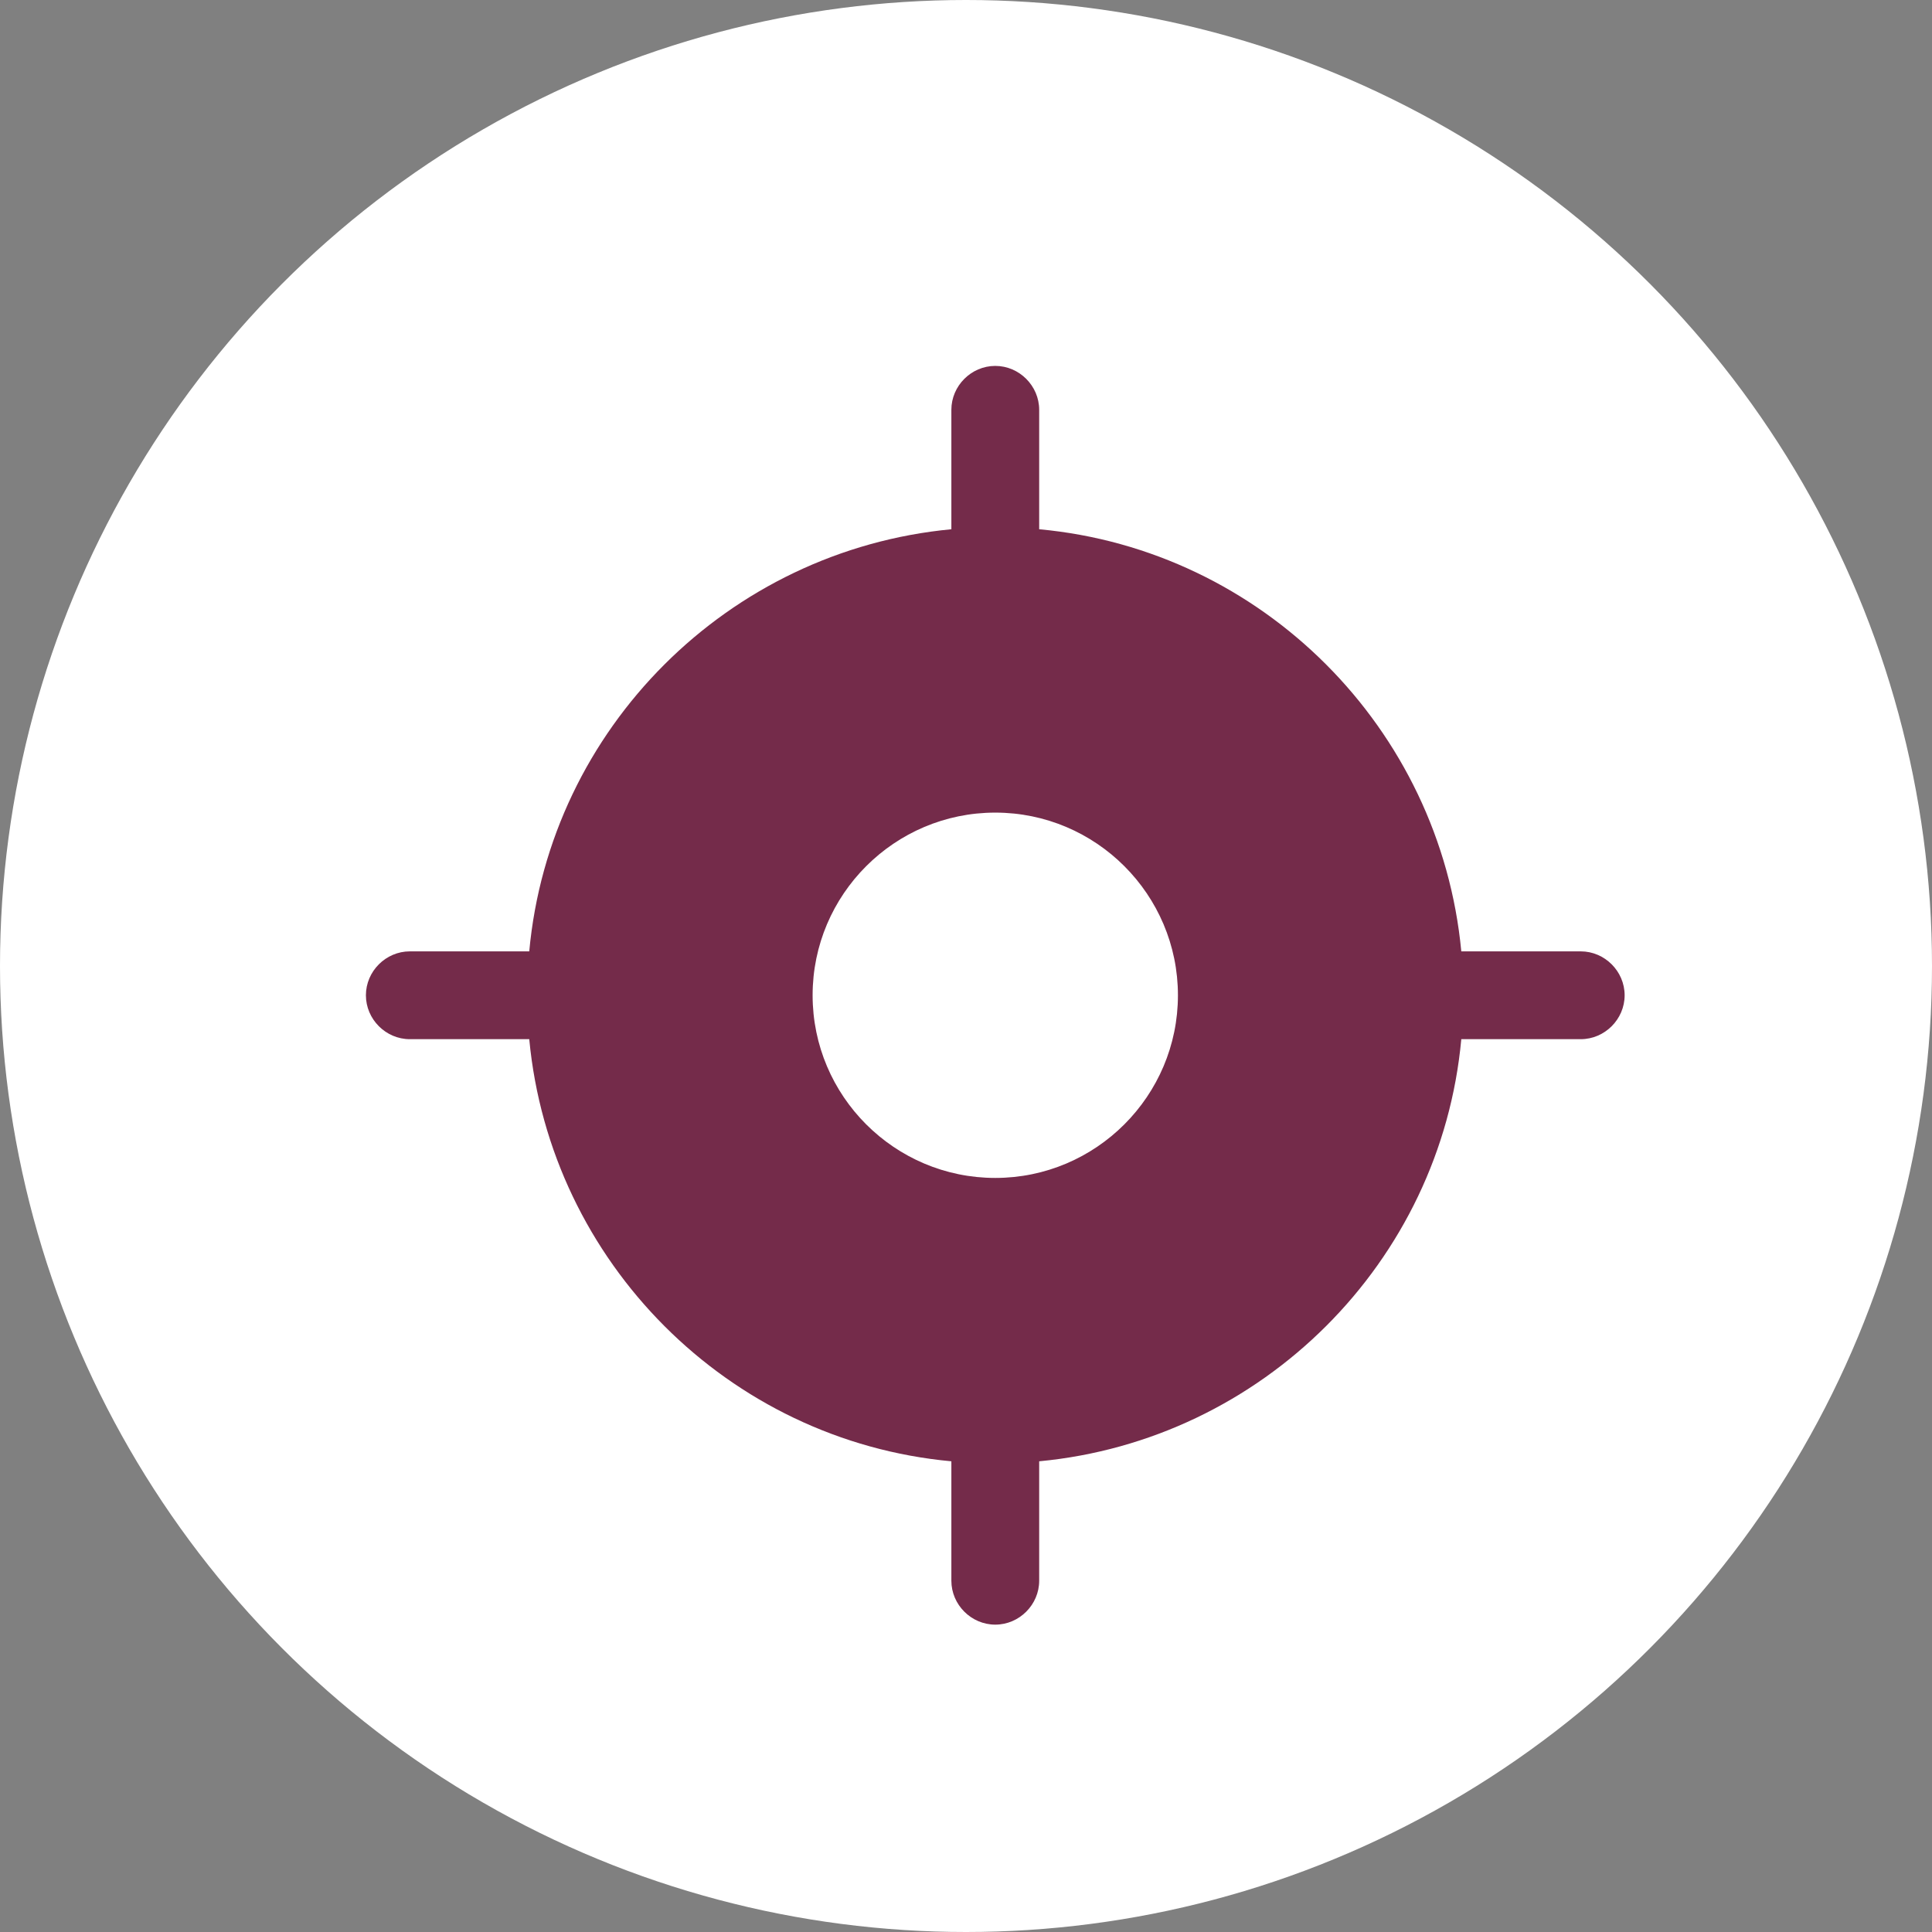
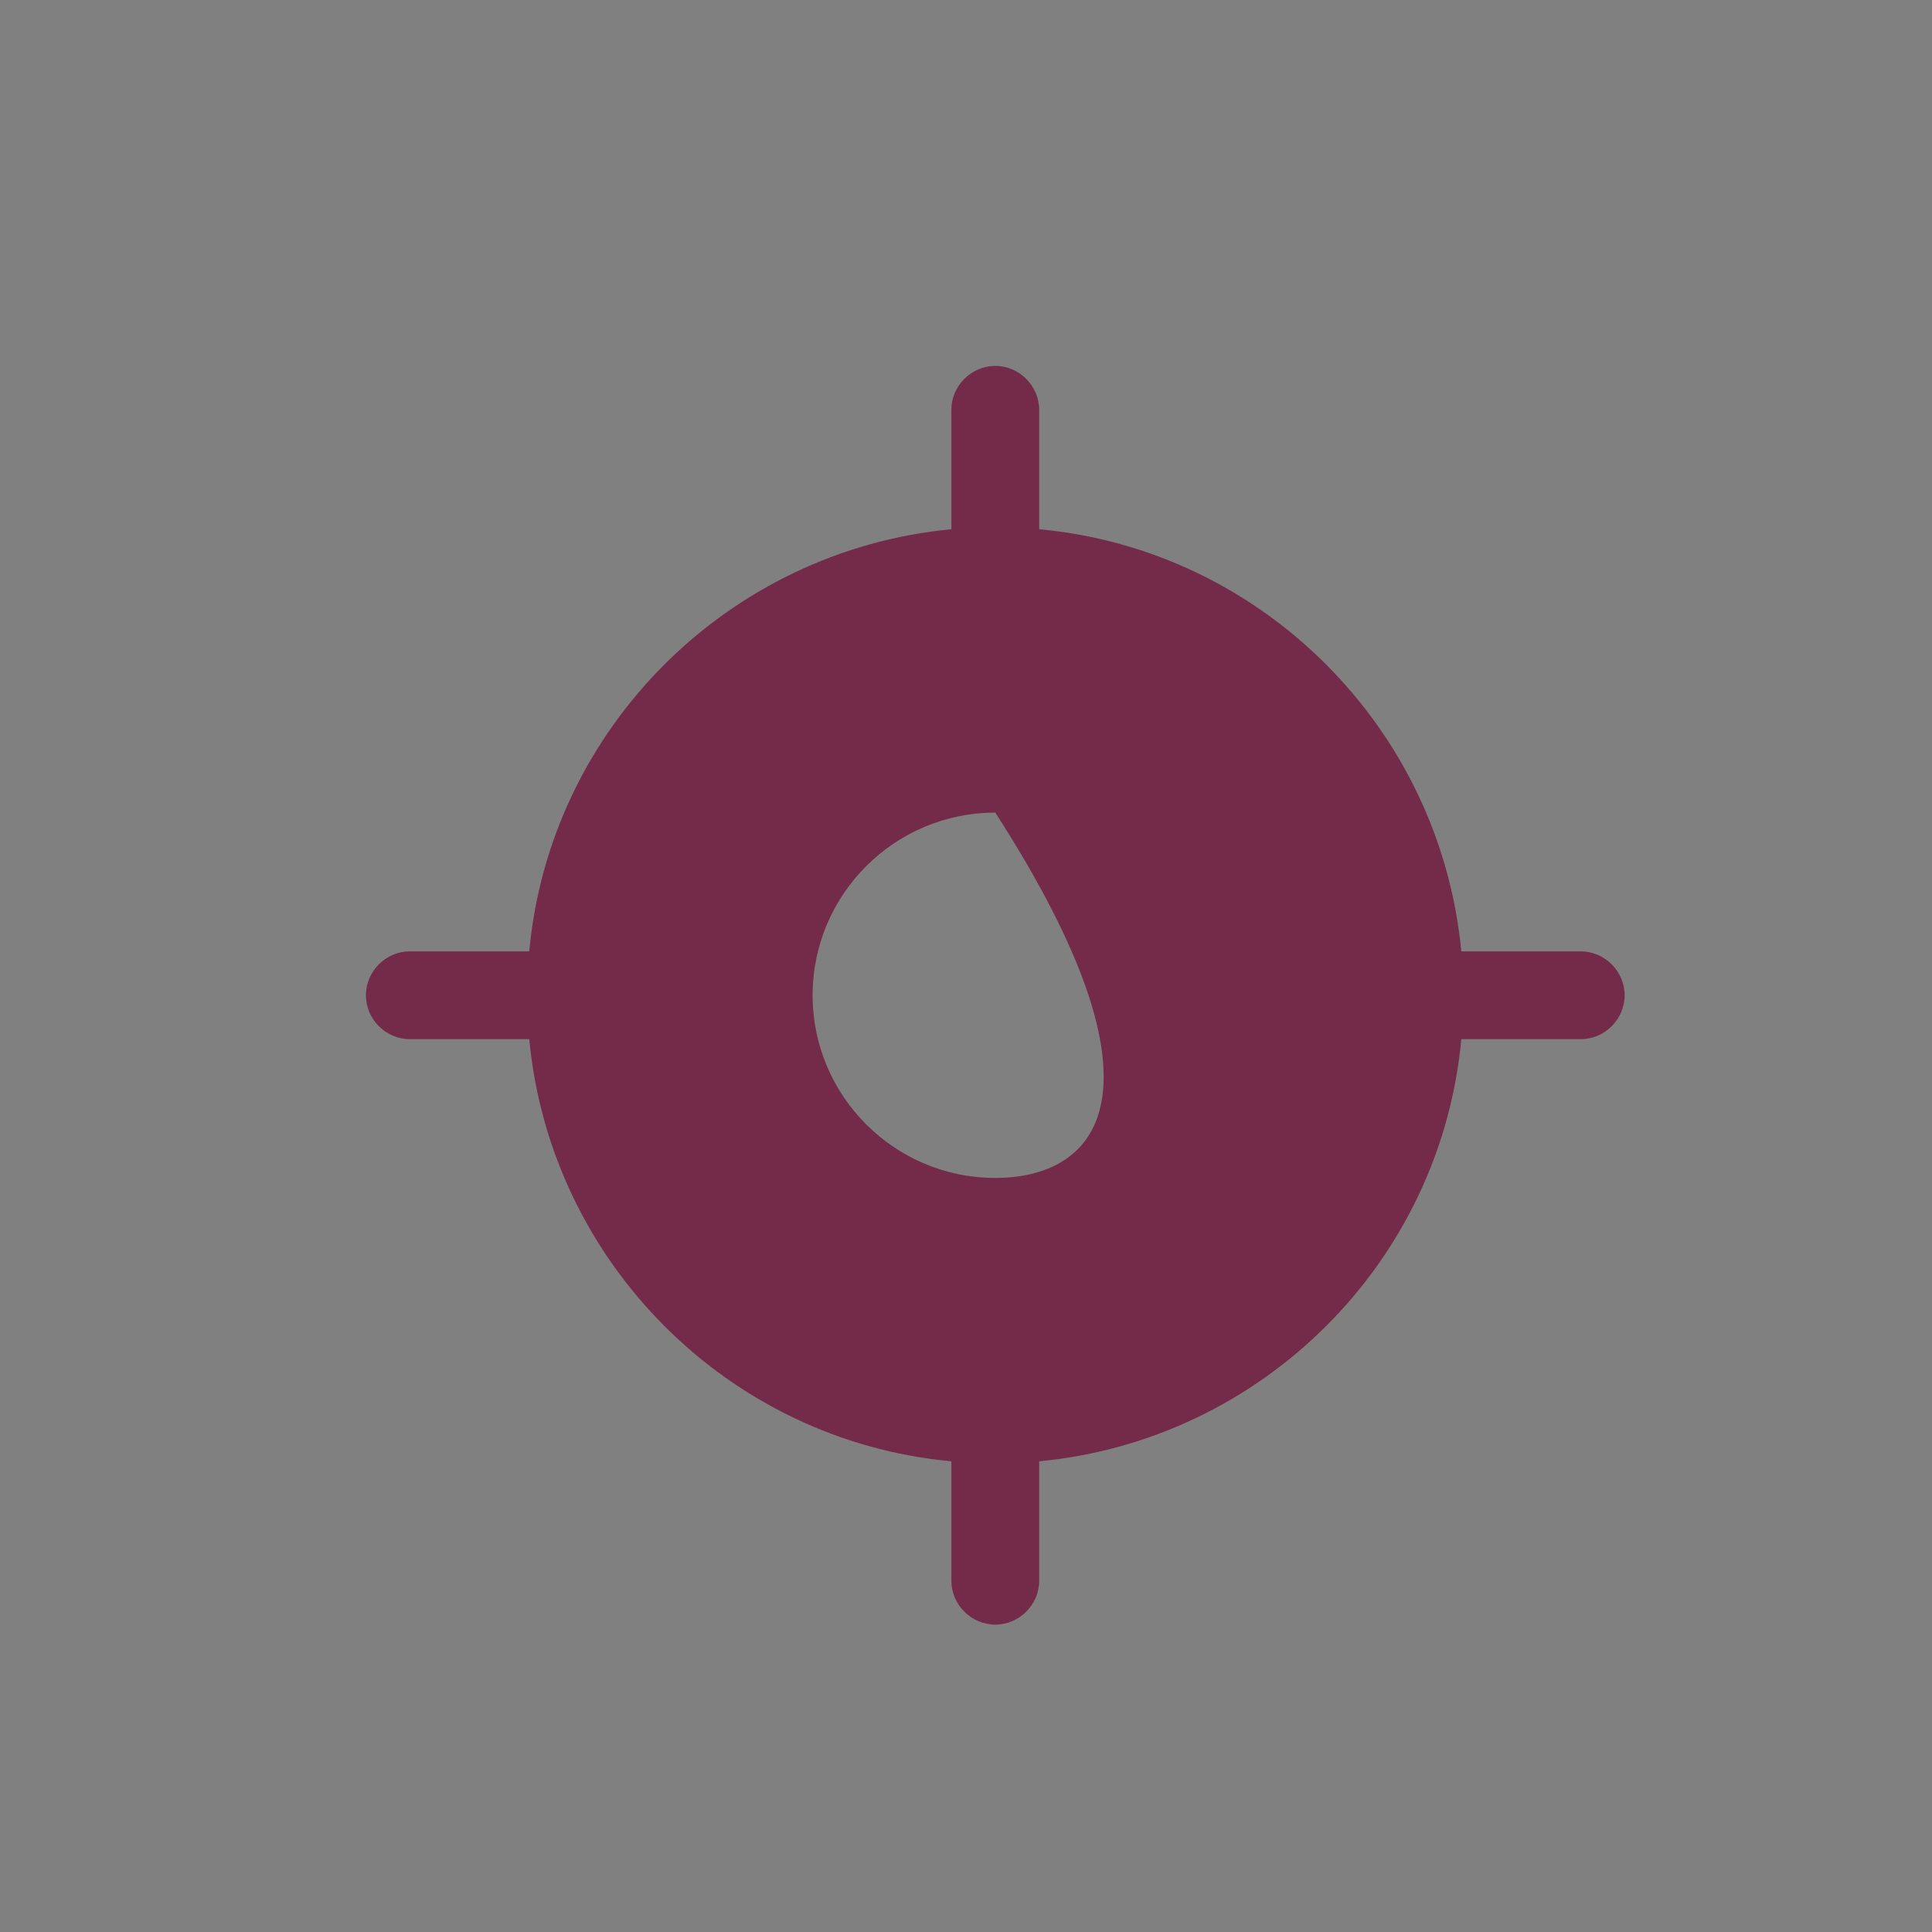
<svg xmlns="http://www.w3.org/2000/svg" width="33" height="33" viewBox="0 0 33 33" fill="none">
  <rect x="0" y="0" width="33" height="33" fill="#808080" stroke="none" />
-   <circle cx="16.5" cy="16.5" r="16.5" fill="white" />
-   <path d="M27 16.25H24.96C24.6 12.44 21.56 9.39 17.75 9.04V7C17.75 6.59 17.41 6.25 17 6.25C16.59 6.25 16.25 6.59 16.25 7V9.04C12.44 9.4 9.39 12.44 9.04 16.25H7C6.59 16.25 6.25 16.59 6.25 17C6.25 17.41 6.59 17.75 7 17.75H9.04C9.4 21.56 12.44 24.61 16.25 24.96V27C16.25 27.41 16.59 27.75 17 27.75C17.41 27.75 17.75 27.41 17.75 27V24.96C21.56 24.6 24.61 21.56 24.96 17.75H27C27.41 17.75 27.75 17.41 27.75 17C27.75 16.59 27.41 16.25 27 16.25ZM17 20.12C15.28 20.12 13.88 18.72 13.88 17C13.88 15.28 15.28 13.88 17 13.88C18.72 13.88 20.12 15.28 20.12 17C20.12 18.72 18.72 20.12 17 20.12Z" fill="#742B4A" />
+   <path d="M27 16.25H24.96C24.6 12.44 21.56 9.39 17.75 9.04V7C17.75 6.59 17.41 6.25 17 6.25C16.59 6.25 16.25 6.59 16.25 7V9.04C12.44 9.4 9.39 12.44 9.04 16.25H7C6.59 16.25 6.25 16.59 6.25 17C6.25 17.41 6.59 17.75 7 17.75H9.04C9.4 21.56 12.44 24.61 16.25 24.96V27C16.25 27.41 16.59 27.75 17 27.75C17.41 27.75 17.75 27.41 17.75 27V24.96C21.56 24.6 24.61 21.56 24.96 17.75H27C27.41 17.75 27.75 17.41 27.75 17C27.75 16.59 27.41 16.25 27 16.25ZM17 20.12C15.28 20.12 13.88 18.72 13.88 17C13.88 15.28 15.28 13.88 17 13.88C20.12 18.72 18.72 20.12 17 20.12Z" fill="#742B4A" />
</svg>